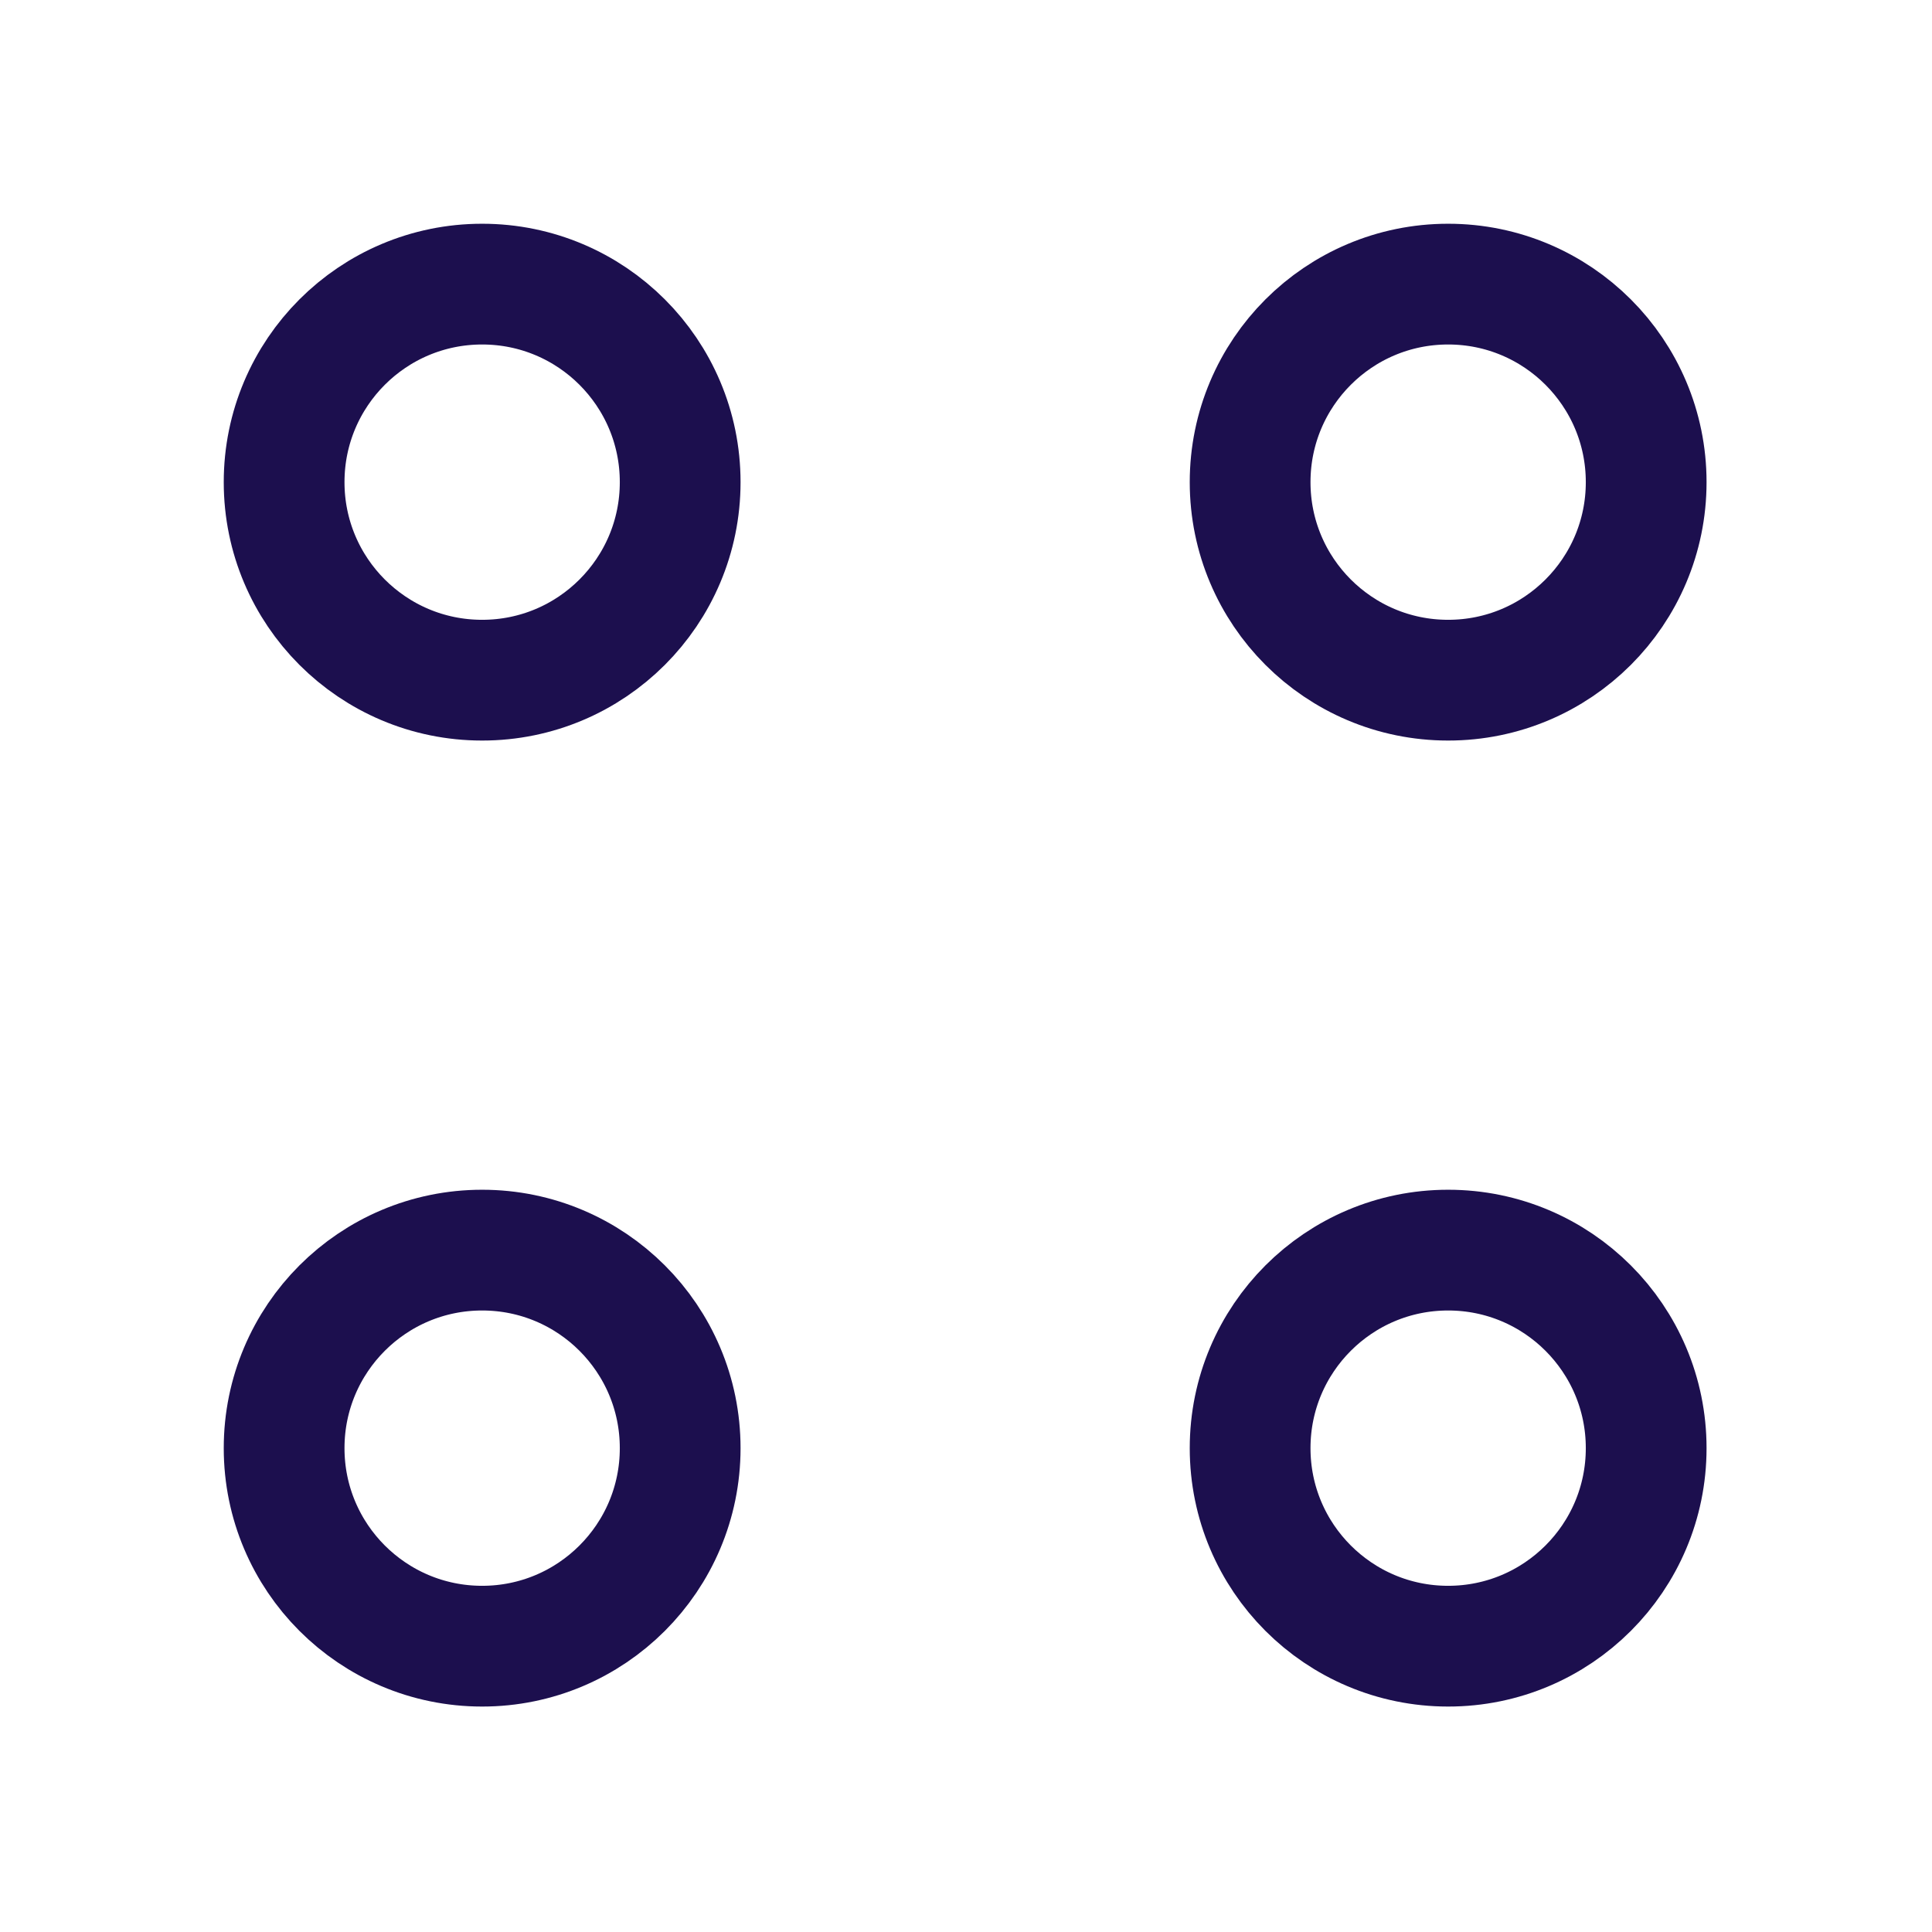
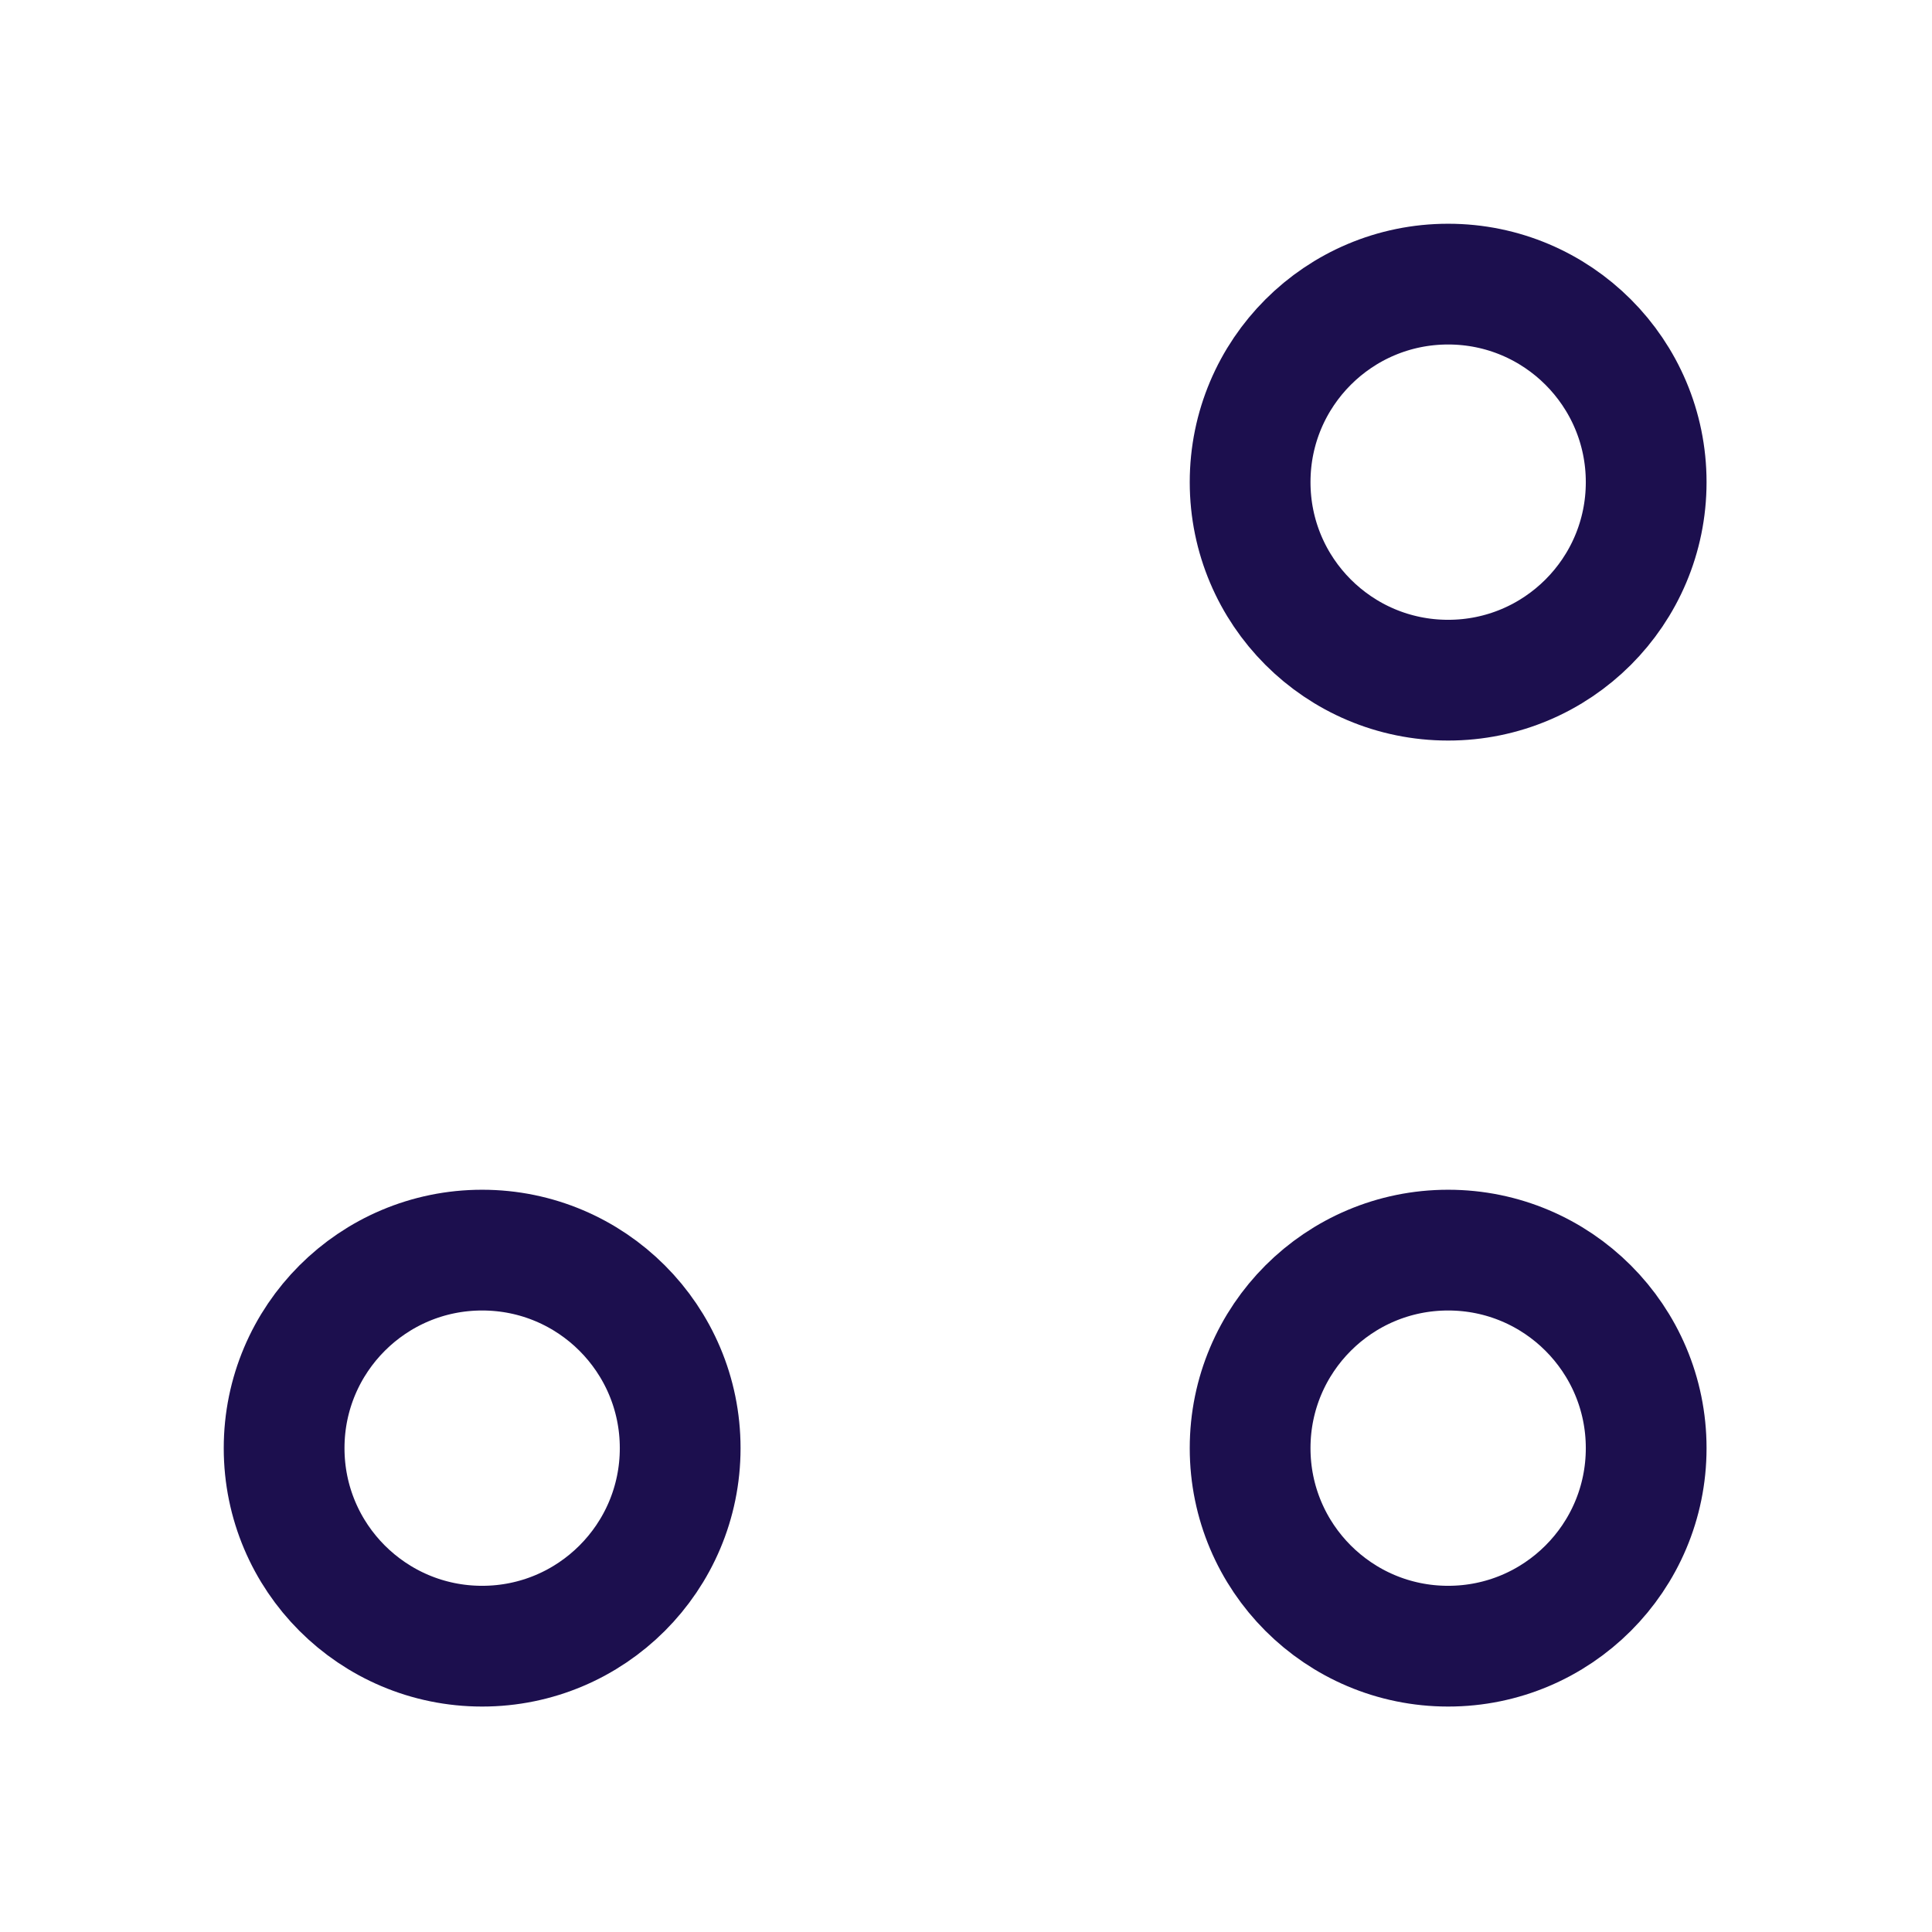
<svg xmlns="http://www.w3.org/2000/svg" width="34" height="34" viewBox="0 0 34 34" fill="none">
  <path d="M25.485 11.97C27.41 11.97 28.97 10.41 28.97 8.485C28.97 6.56 27.41 5 25.485 5C23.56 5 22 6.56 22 8.485C22 10.41 23.56 11.97 25.485 11.97Z" stroke="#1C0F4E" stroke-width="2.125" stroke-miterlimit="10" stroke-linecap="round" stroke-linejoin="round" />
-   <path d="M8.485 11.97C10.41 11.97 11.97 10.41 11.97 8.485C11.97 6.56 10.41 5 8.485 5C6.56 5 5 6.56 5 8.485C5 10.41 6.56 11.97 8.485 11.97Z" stroke="#1C0F4E" stroke-width="2.125" stroke-miterlimit="10" stroke-linecap="round" stroke-linejoin="round" />
  <path d="M25.485 28.97C27.41 28.97 28.97 27.41 28.97 25.485C28.97 23.56 27.41 22 25.485 22C23.56 22 22 23.56 22 25.485C22 27.41 23.56 28.97 25.485 28.97Z" stroke="#1C0F4E" stroke-width="2.125" stroke-miterlimit="10" stroke-linecap="round" stroke-linejoin="round" />
  <path d="M8.485 28.97C10.41 28.97 11.97 27.41 11.97 25.485C11.97 23.56 10.41 22 8.485 22C6.56 22 5 23.56 5 25.485C5 27.41 6.56 28.97 8.485 28.97Z" stroke="#1C0F4E" stroke-width="2.125" stroke-miterlimit="10" stroke-linecap="round" stroke-linejoin="round" />
</svg>